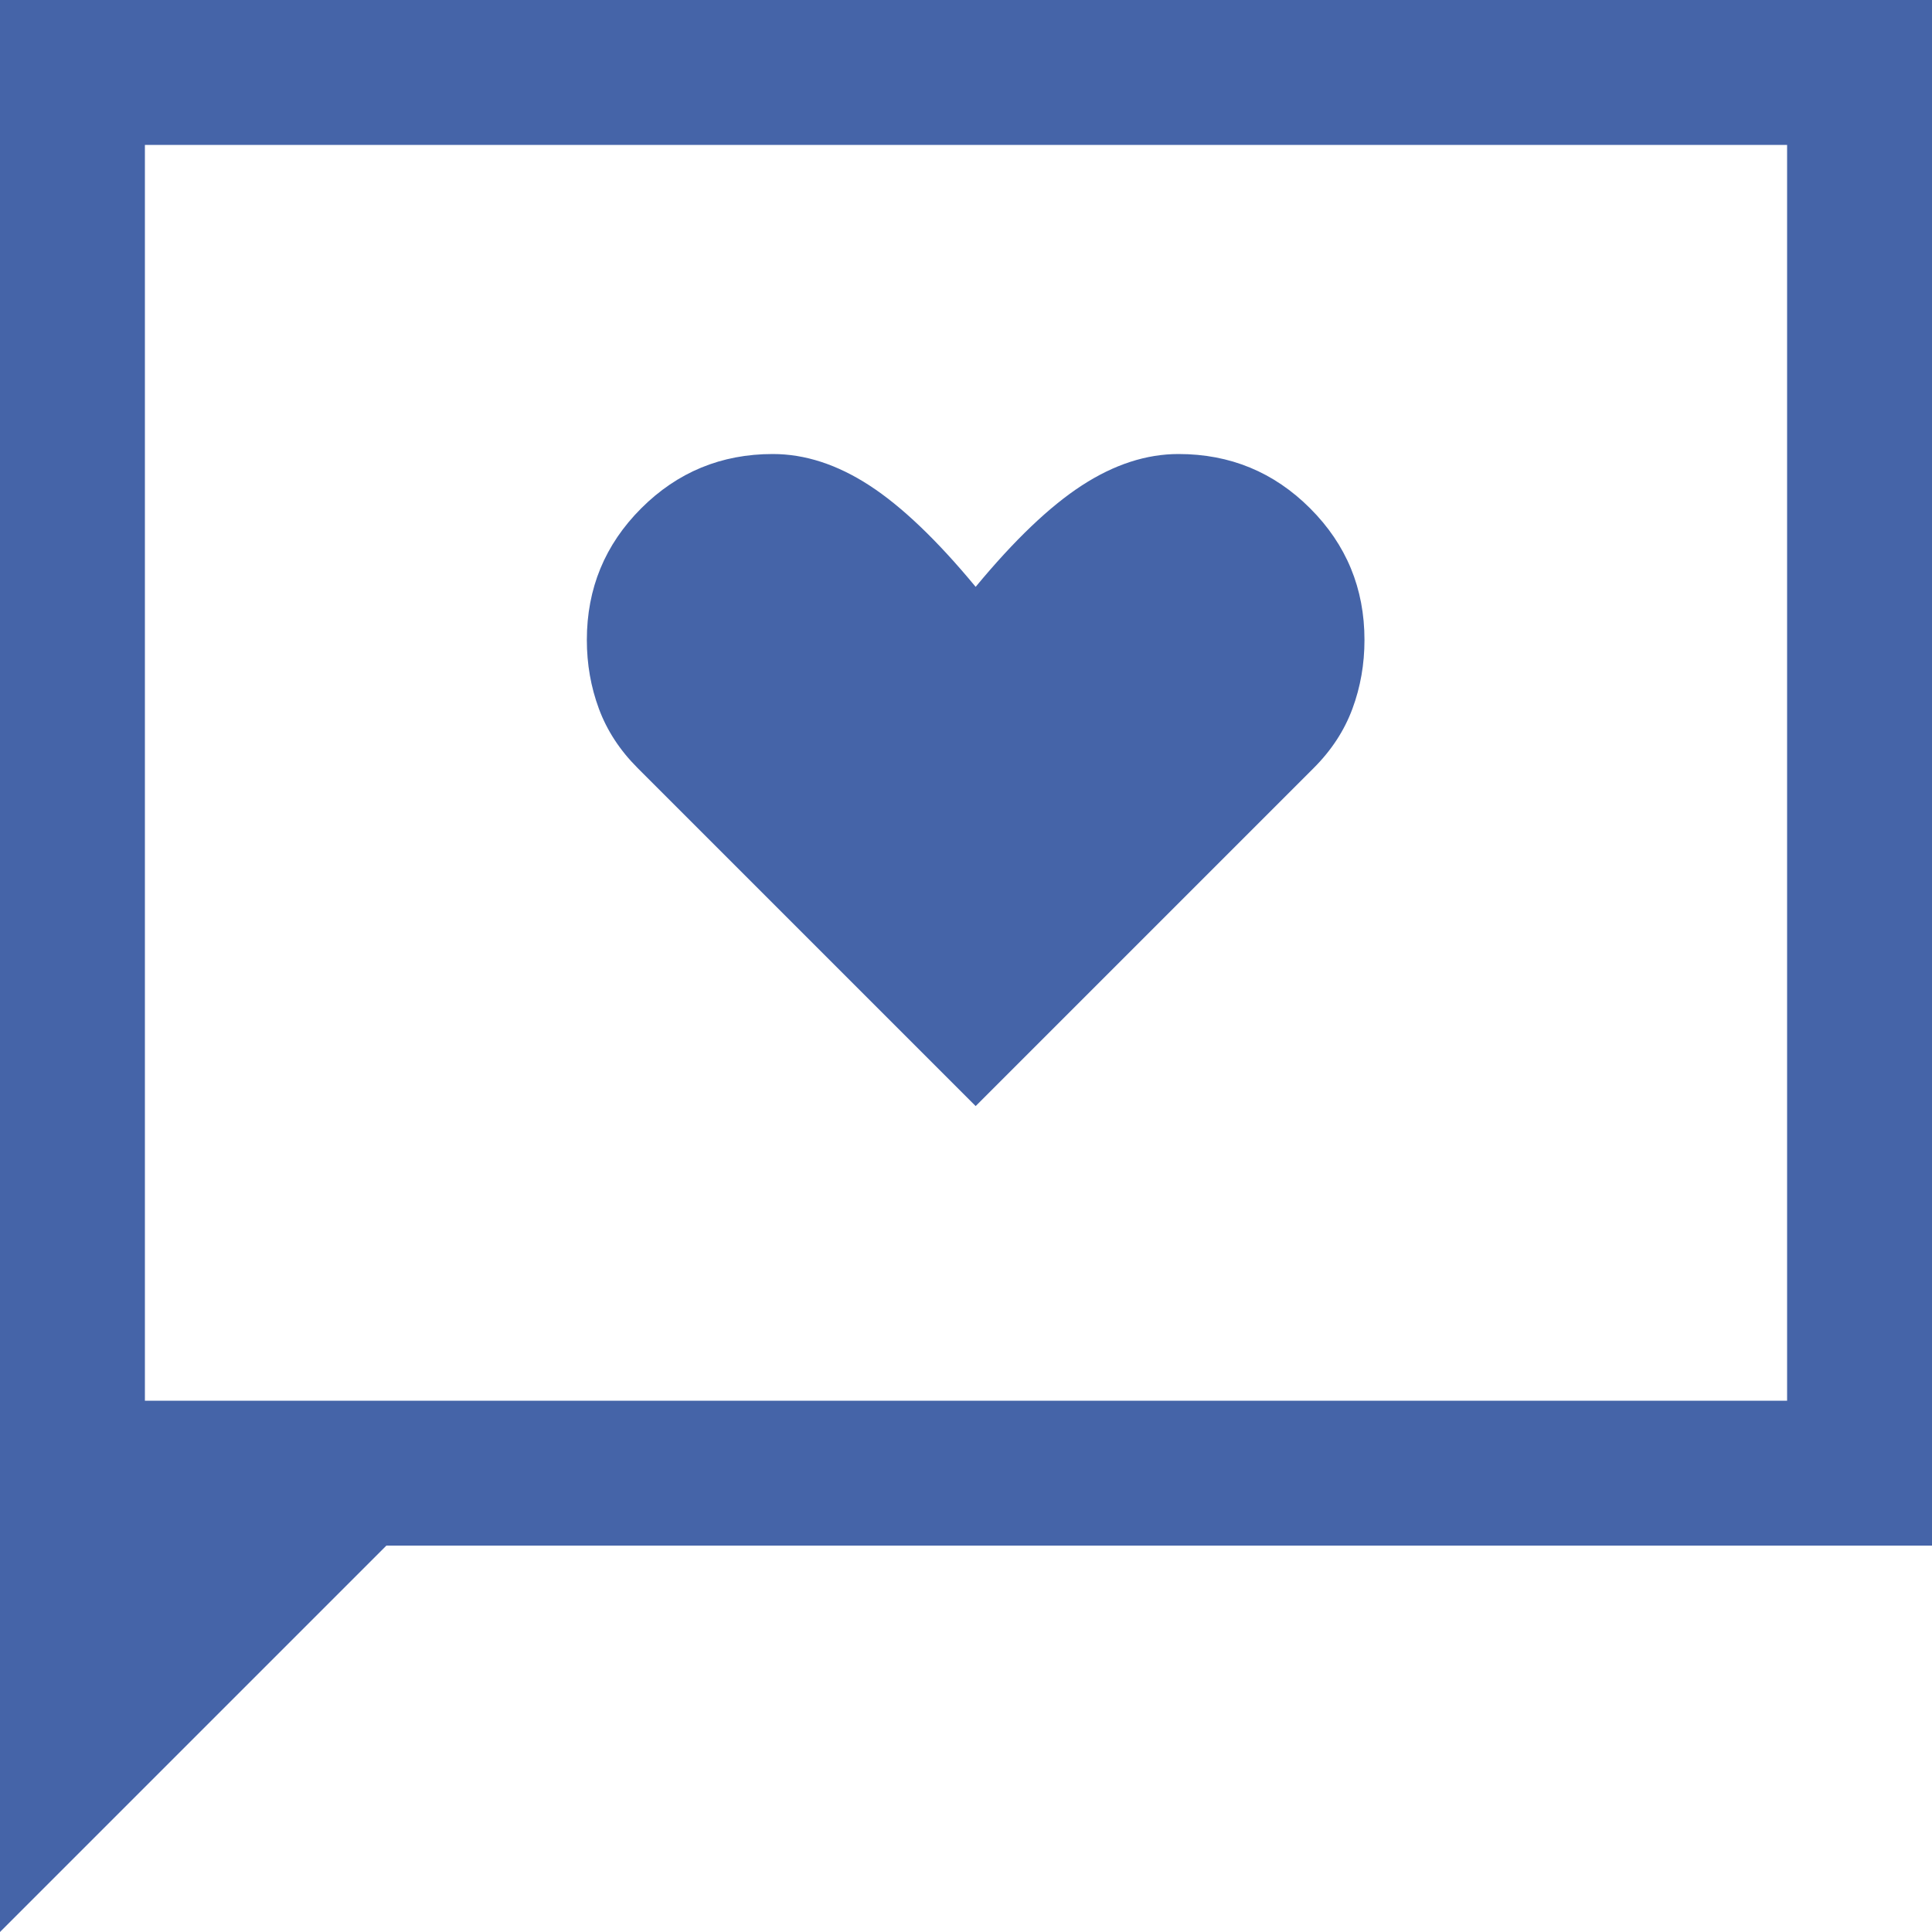
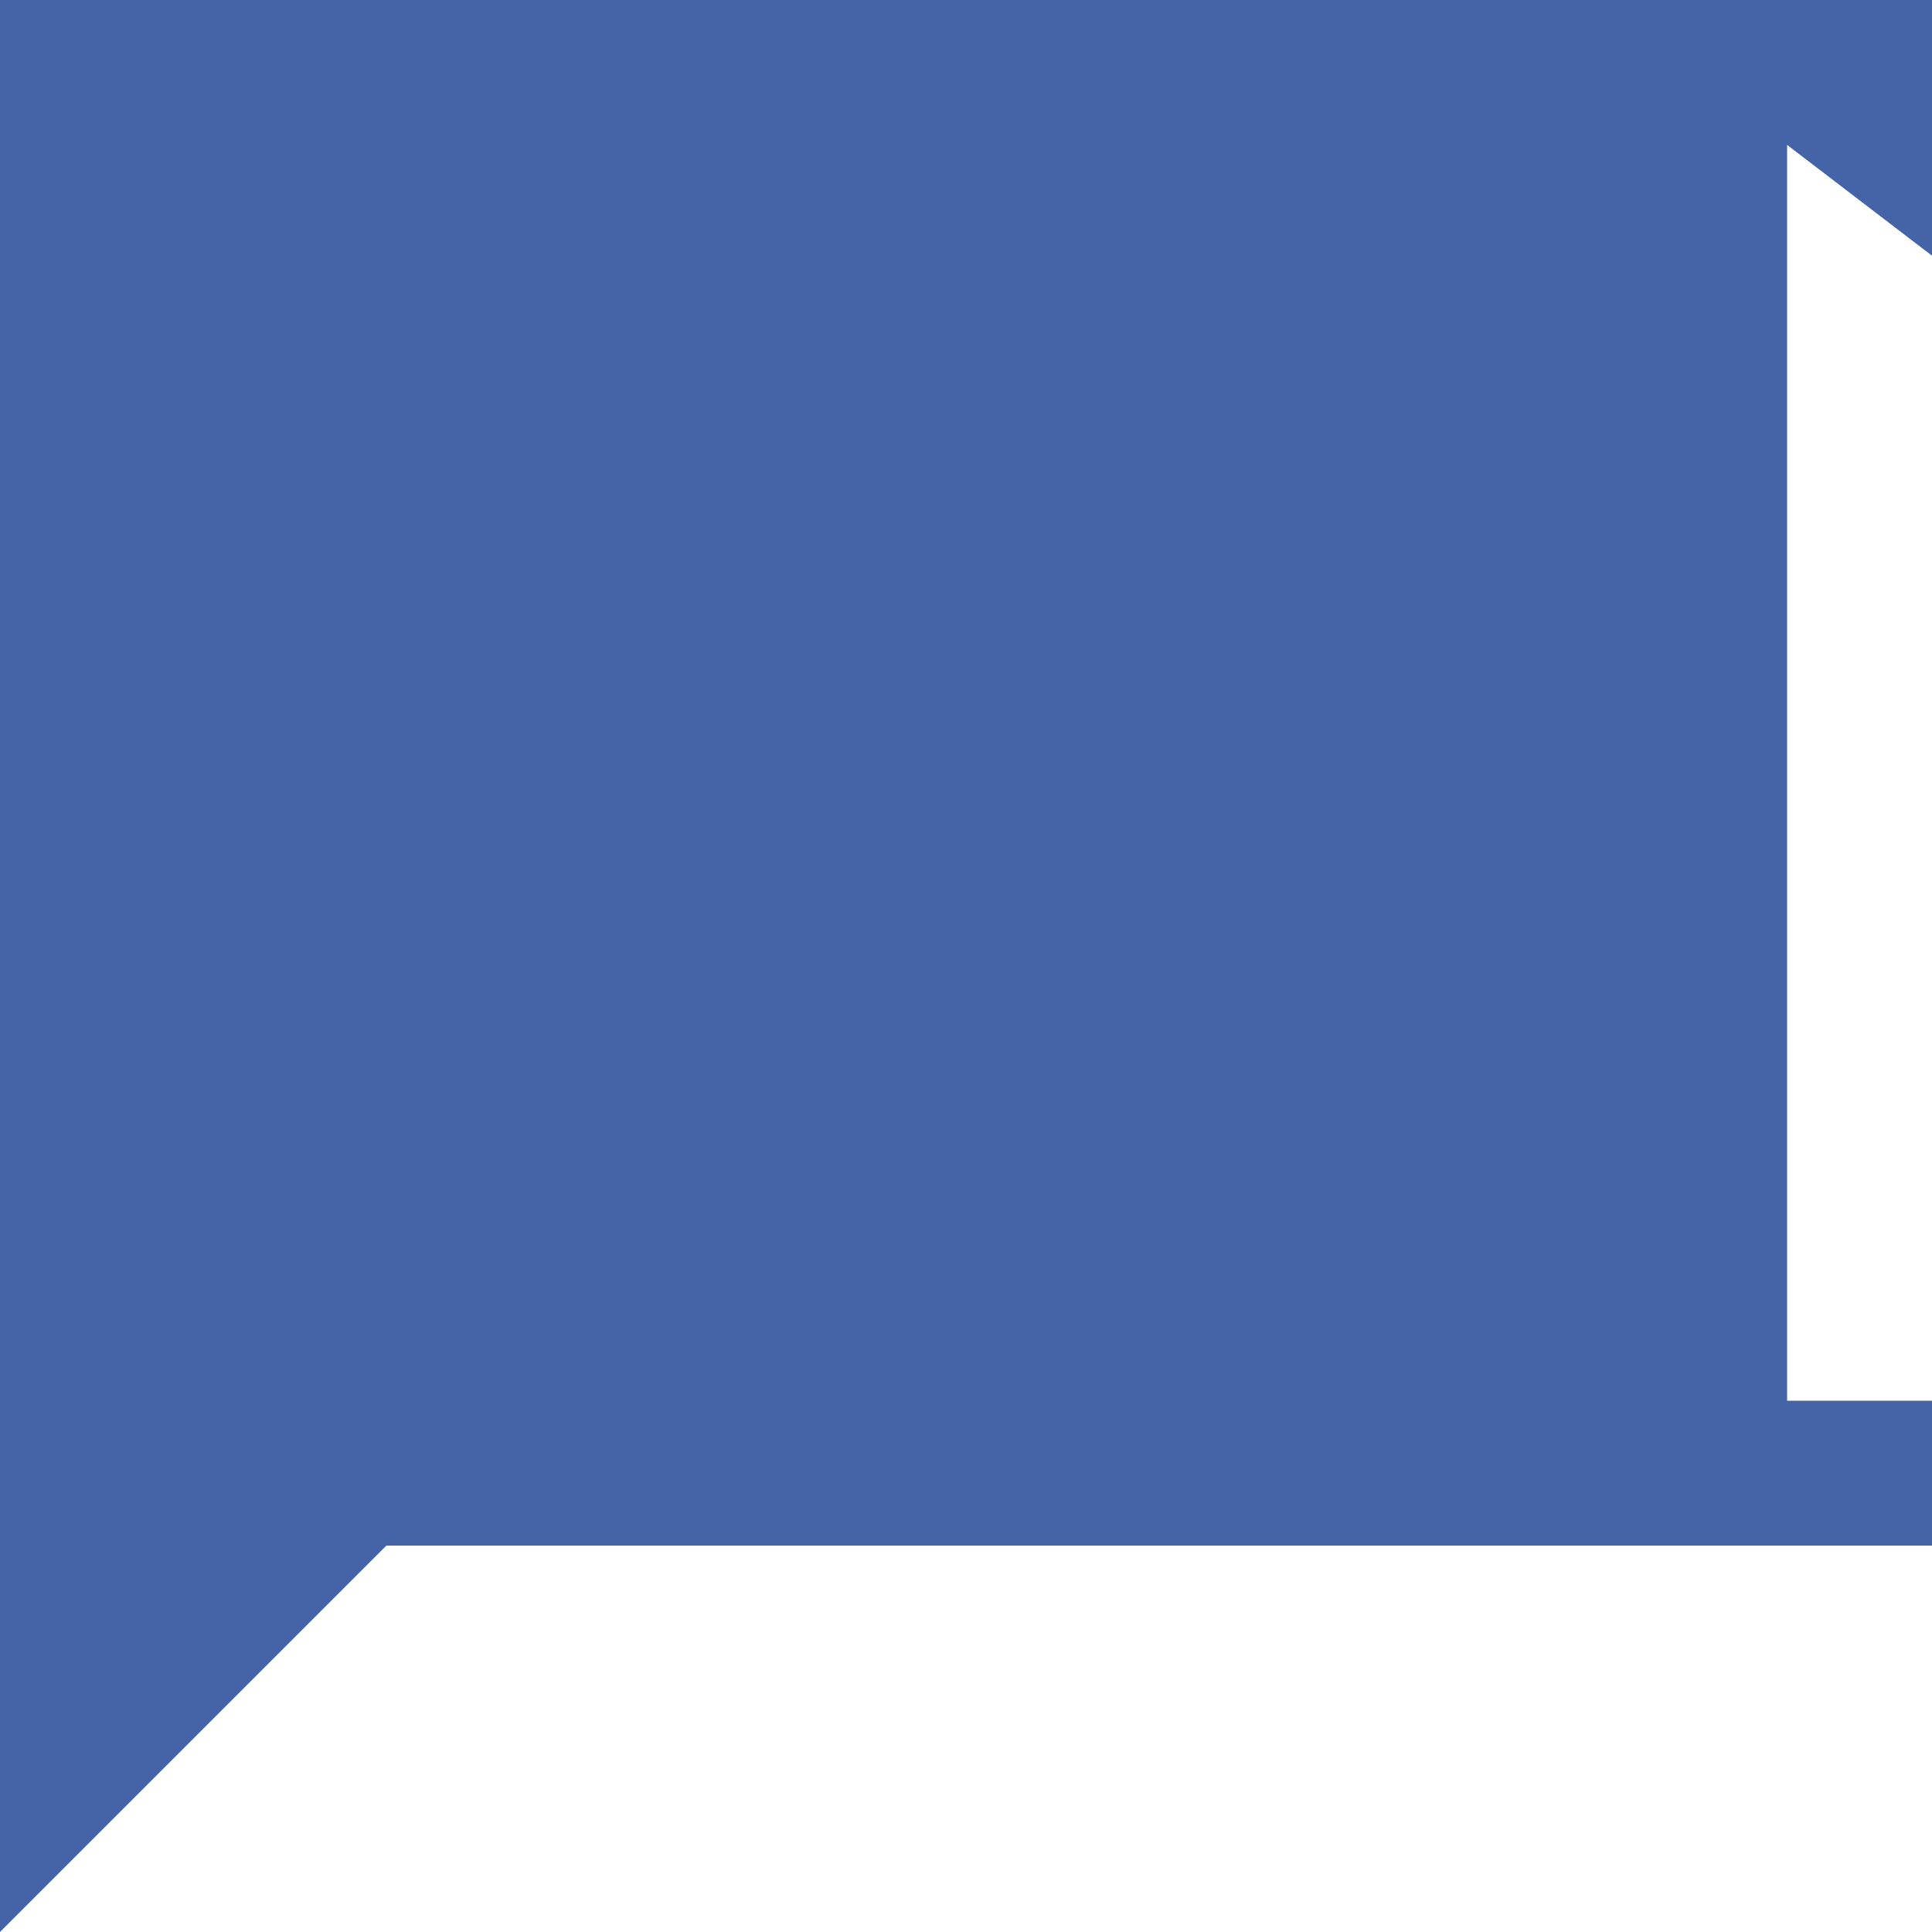
<svg xmlns="http://www.w3.org/2000/svg" height="40" viewBox="0 0 40 40" width="40">
-   <path d="m615 470v32h-32l-8 8v-40zm-3 3h-34v26h34zm-12.6 6.4c1.067 0 1.975.375 2.725 1.125s1.125 1.658 1.125 2.725c0 .5-.083.975-.25 1.425s-.433.858-.8 1.225l-7 7-7-7c-.367-.367-.633-.775-.8-1.225s-.25-.925-.25-1.425c0-1.067.375-1.975 1.125-2.725s1.658-1.125 2.725-1.125c.667 0 1.333.217 2 .65s1.4 1.133 2.2 2.1c.8-.967 1.533-1.667 2.2-2.1s1.333-.65 2-.65z" fill="#4564a8" transform="translate(-575 -470)" />
+   <path d="m615 470v32h-32l-8 8v-40zm-3 3v26h34zm-12.6 6.4c1.067 0 1.975.375 2.725 1.125s1.125 1.658 1.125 2.725c0 .5-.083.975-.25 1.425s-.433.858-.8 1.225l-7 7-7-7c-.367-.367-.633-.775-.8-1.225s-.25-.925-.25-1.425c0-1.067.375-1.975 1.125-2.725s1.658-1.125 2.725-1.125c.667 0 1.333.217 2 .65s1.4 1.133 2.2 2.1c.8-.967 1.533-1.667 2.2-2.1s1.333-.65 2-.65z" fill="#4564a8" transform="translate(-575 -470)" />
</svg>